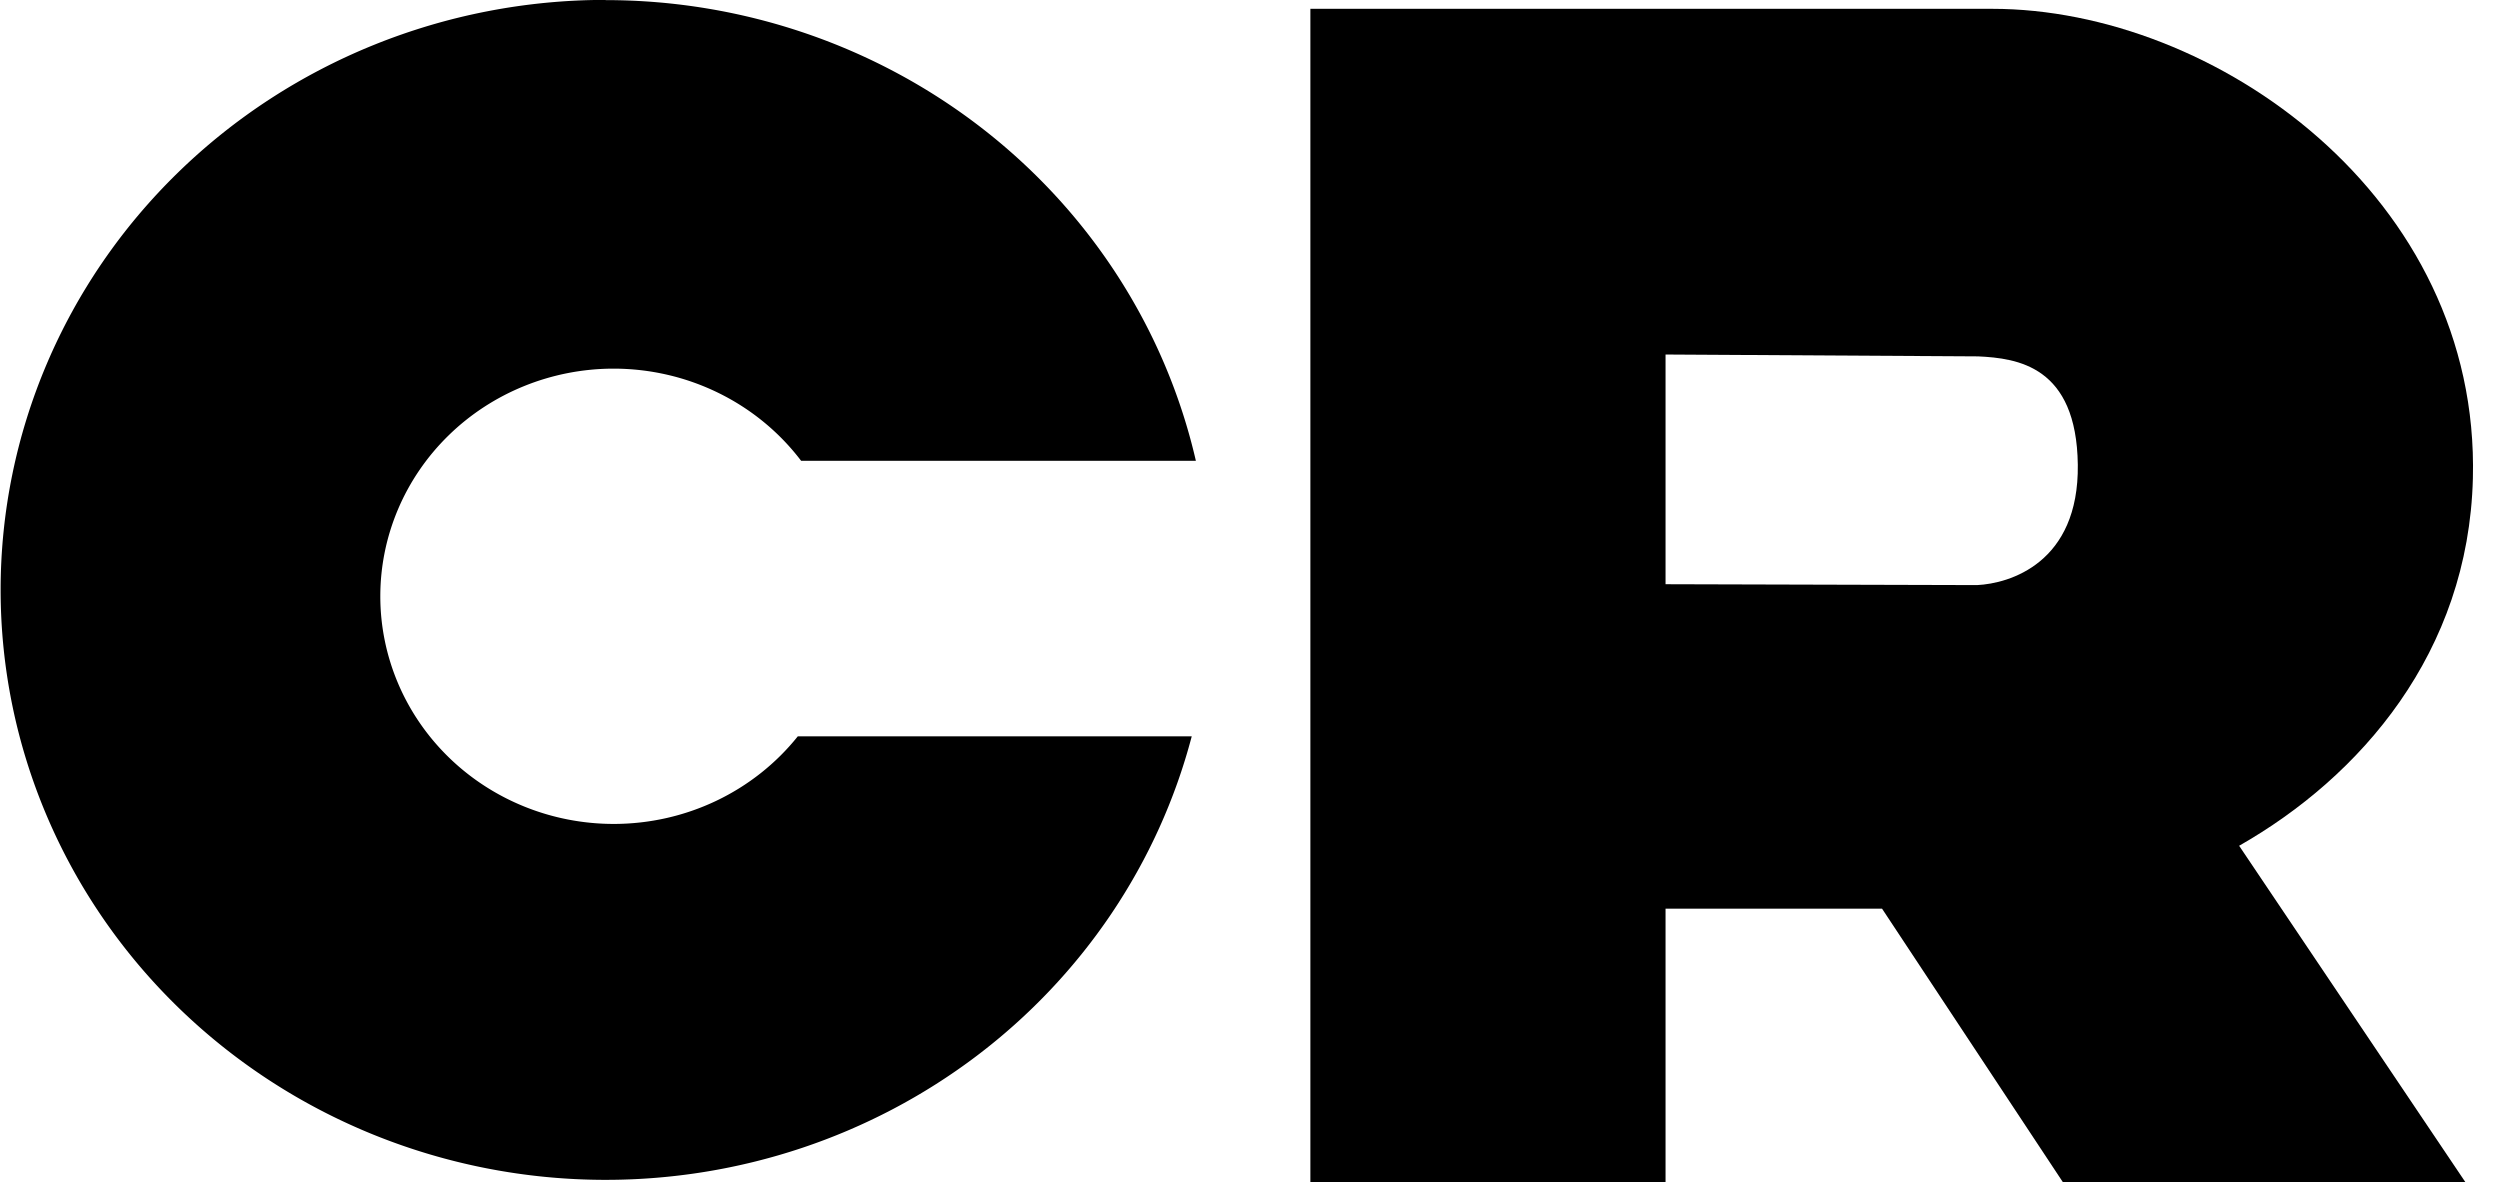
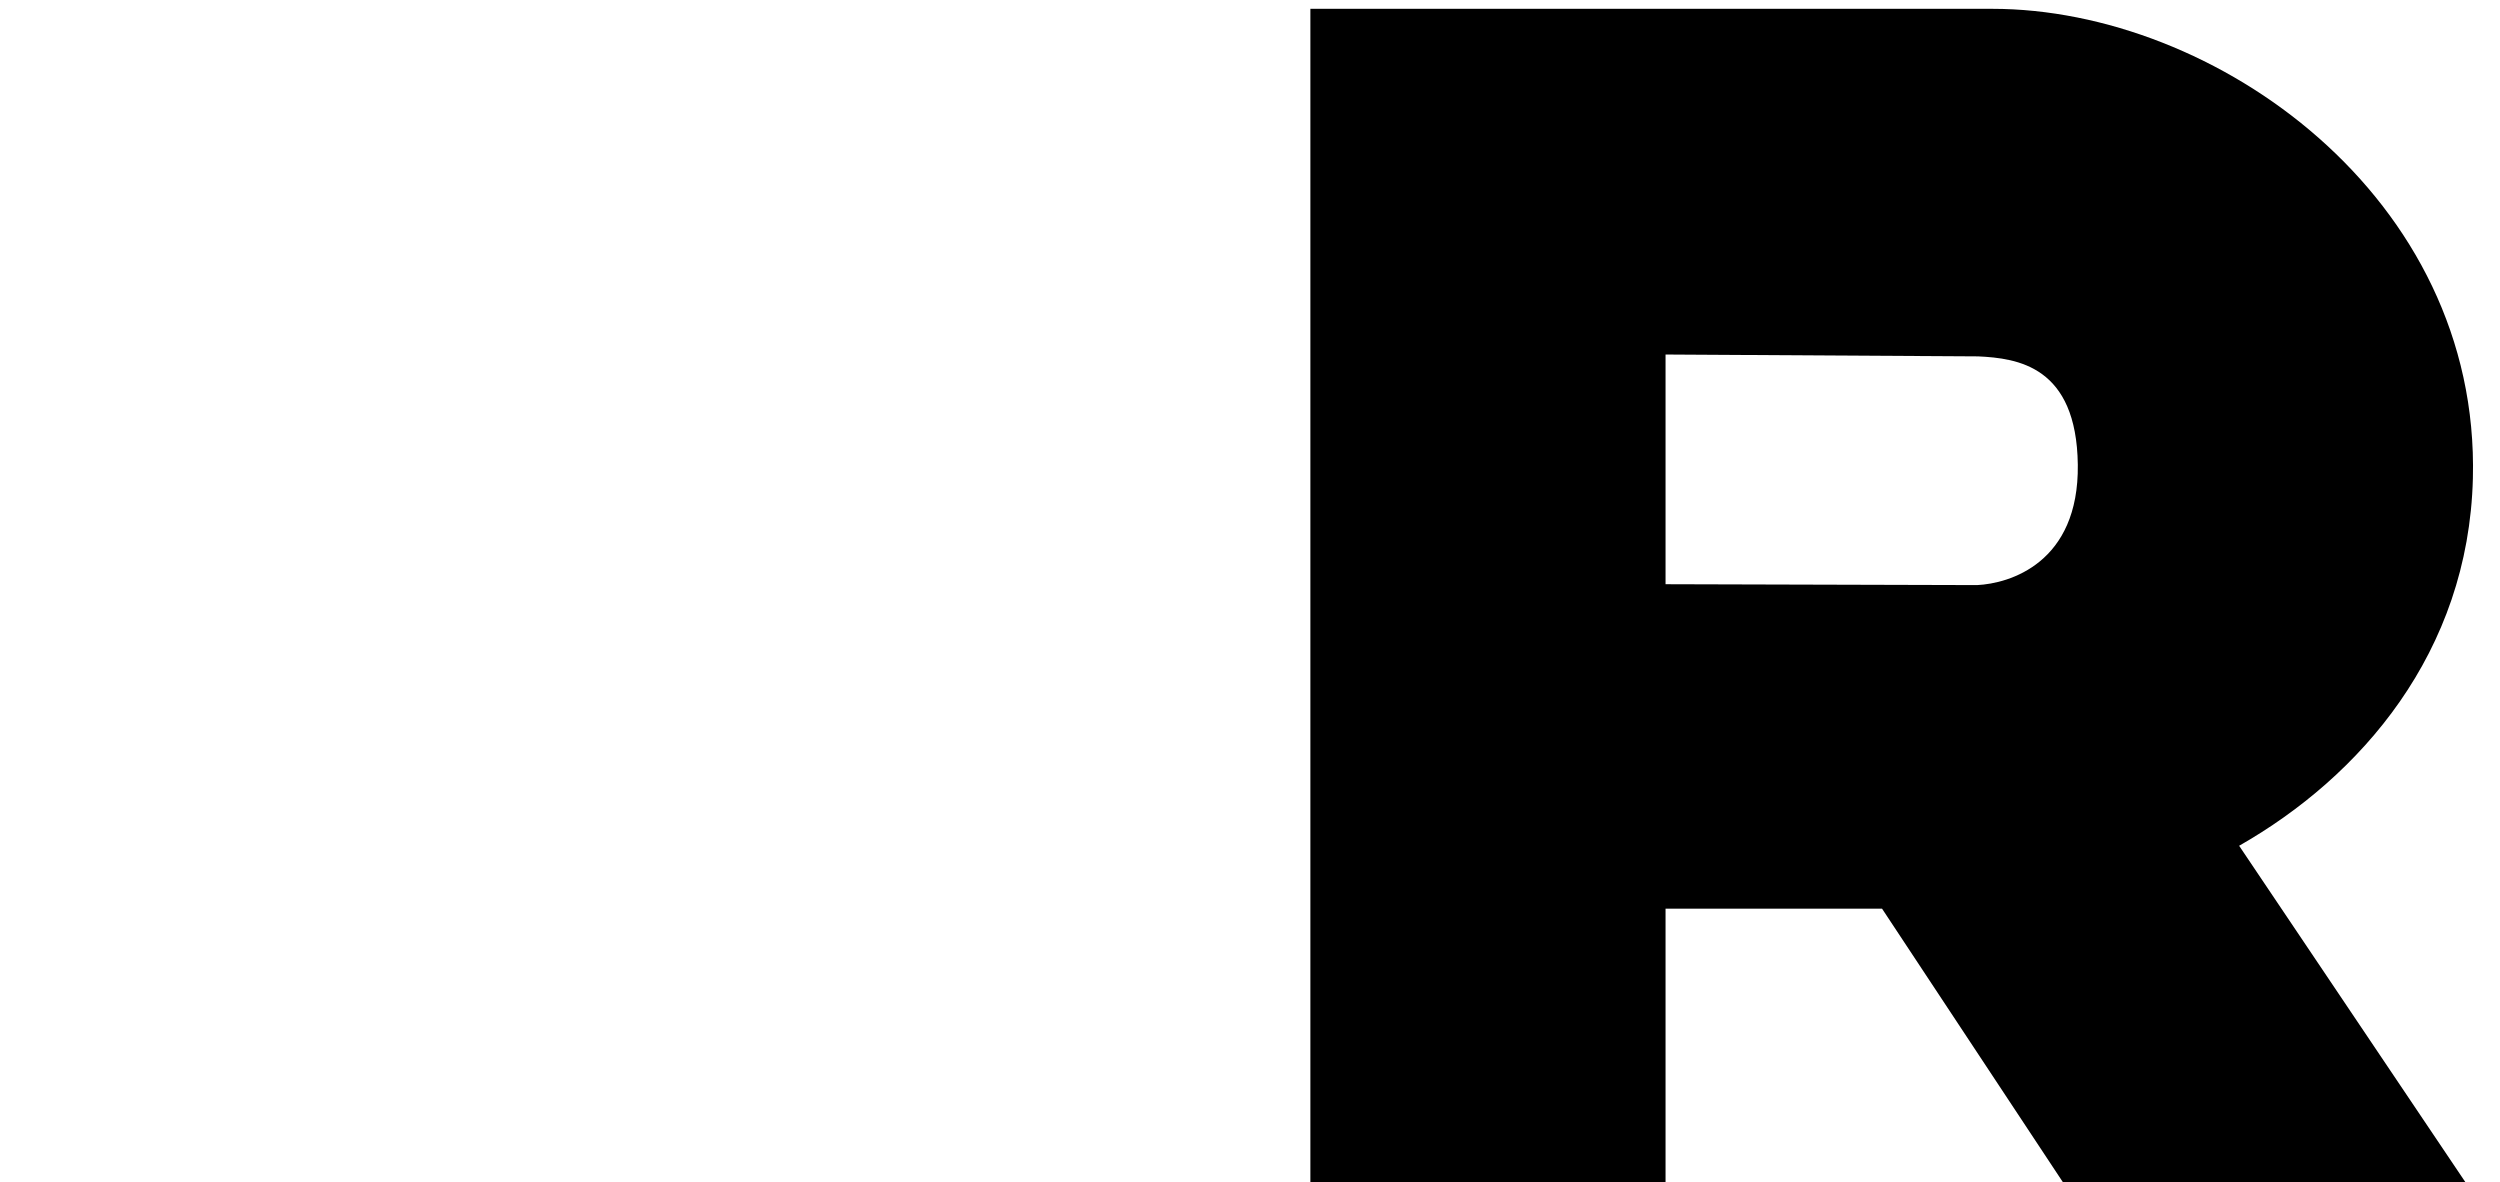
<svg xmlns="http://www.w3.org/2000/svg" width="296.71mm" height="140.29mm" version="1.1" viewBox="0 0 296.71 140.29">
  <g transform="translate(-14.624 -8.197)">
    <g transform="matrix(24.517 0 0 24.517 2361 -653.97)">
-       <path d="m-92.773 27.008a2.929 2.856 0 0 0-2.928 2.856 2.929 2.856 0 0 0 2.929 2.856 2.929 2.856 0 0 0 2.837-2.147h-1.907a1.13 1.102 0 0 1-0.891 0.424 1.13 1.102 0 0 1-1.13-1.102 1.13 1.102 0 0 1 1.13-1.102 1.13 1.102 0 0 1 0.907 0.446h1.911a2.929 2.856 0 0 0-2.857-2.23z" stop-color="#000000" />
      <path transform="scale(.265)" d="m-337.21 102.08v21.627h6.488v-5.189h3.955l3.431 5.189h7.355l-4.263-6.338c2.216-1.262 4.189-3.527 4.27-6.71 0.132-5.147-4.714-8.579-8.78-8.579h-5.969zm12.178 10.527-5.69-0.016v-4.196l5.71 0.034c0.72 0.034 1.798 0.178 1.821 1.978 0.023 1.8-1.251 2.172-1.84 2.2z" stop-color="#000000" />
    </g>
  </g>
</svg>